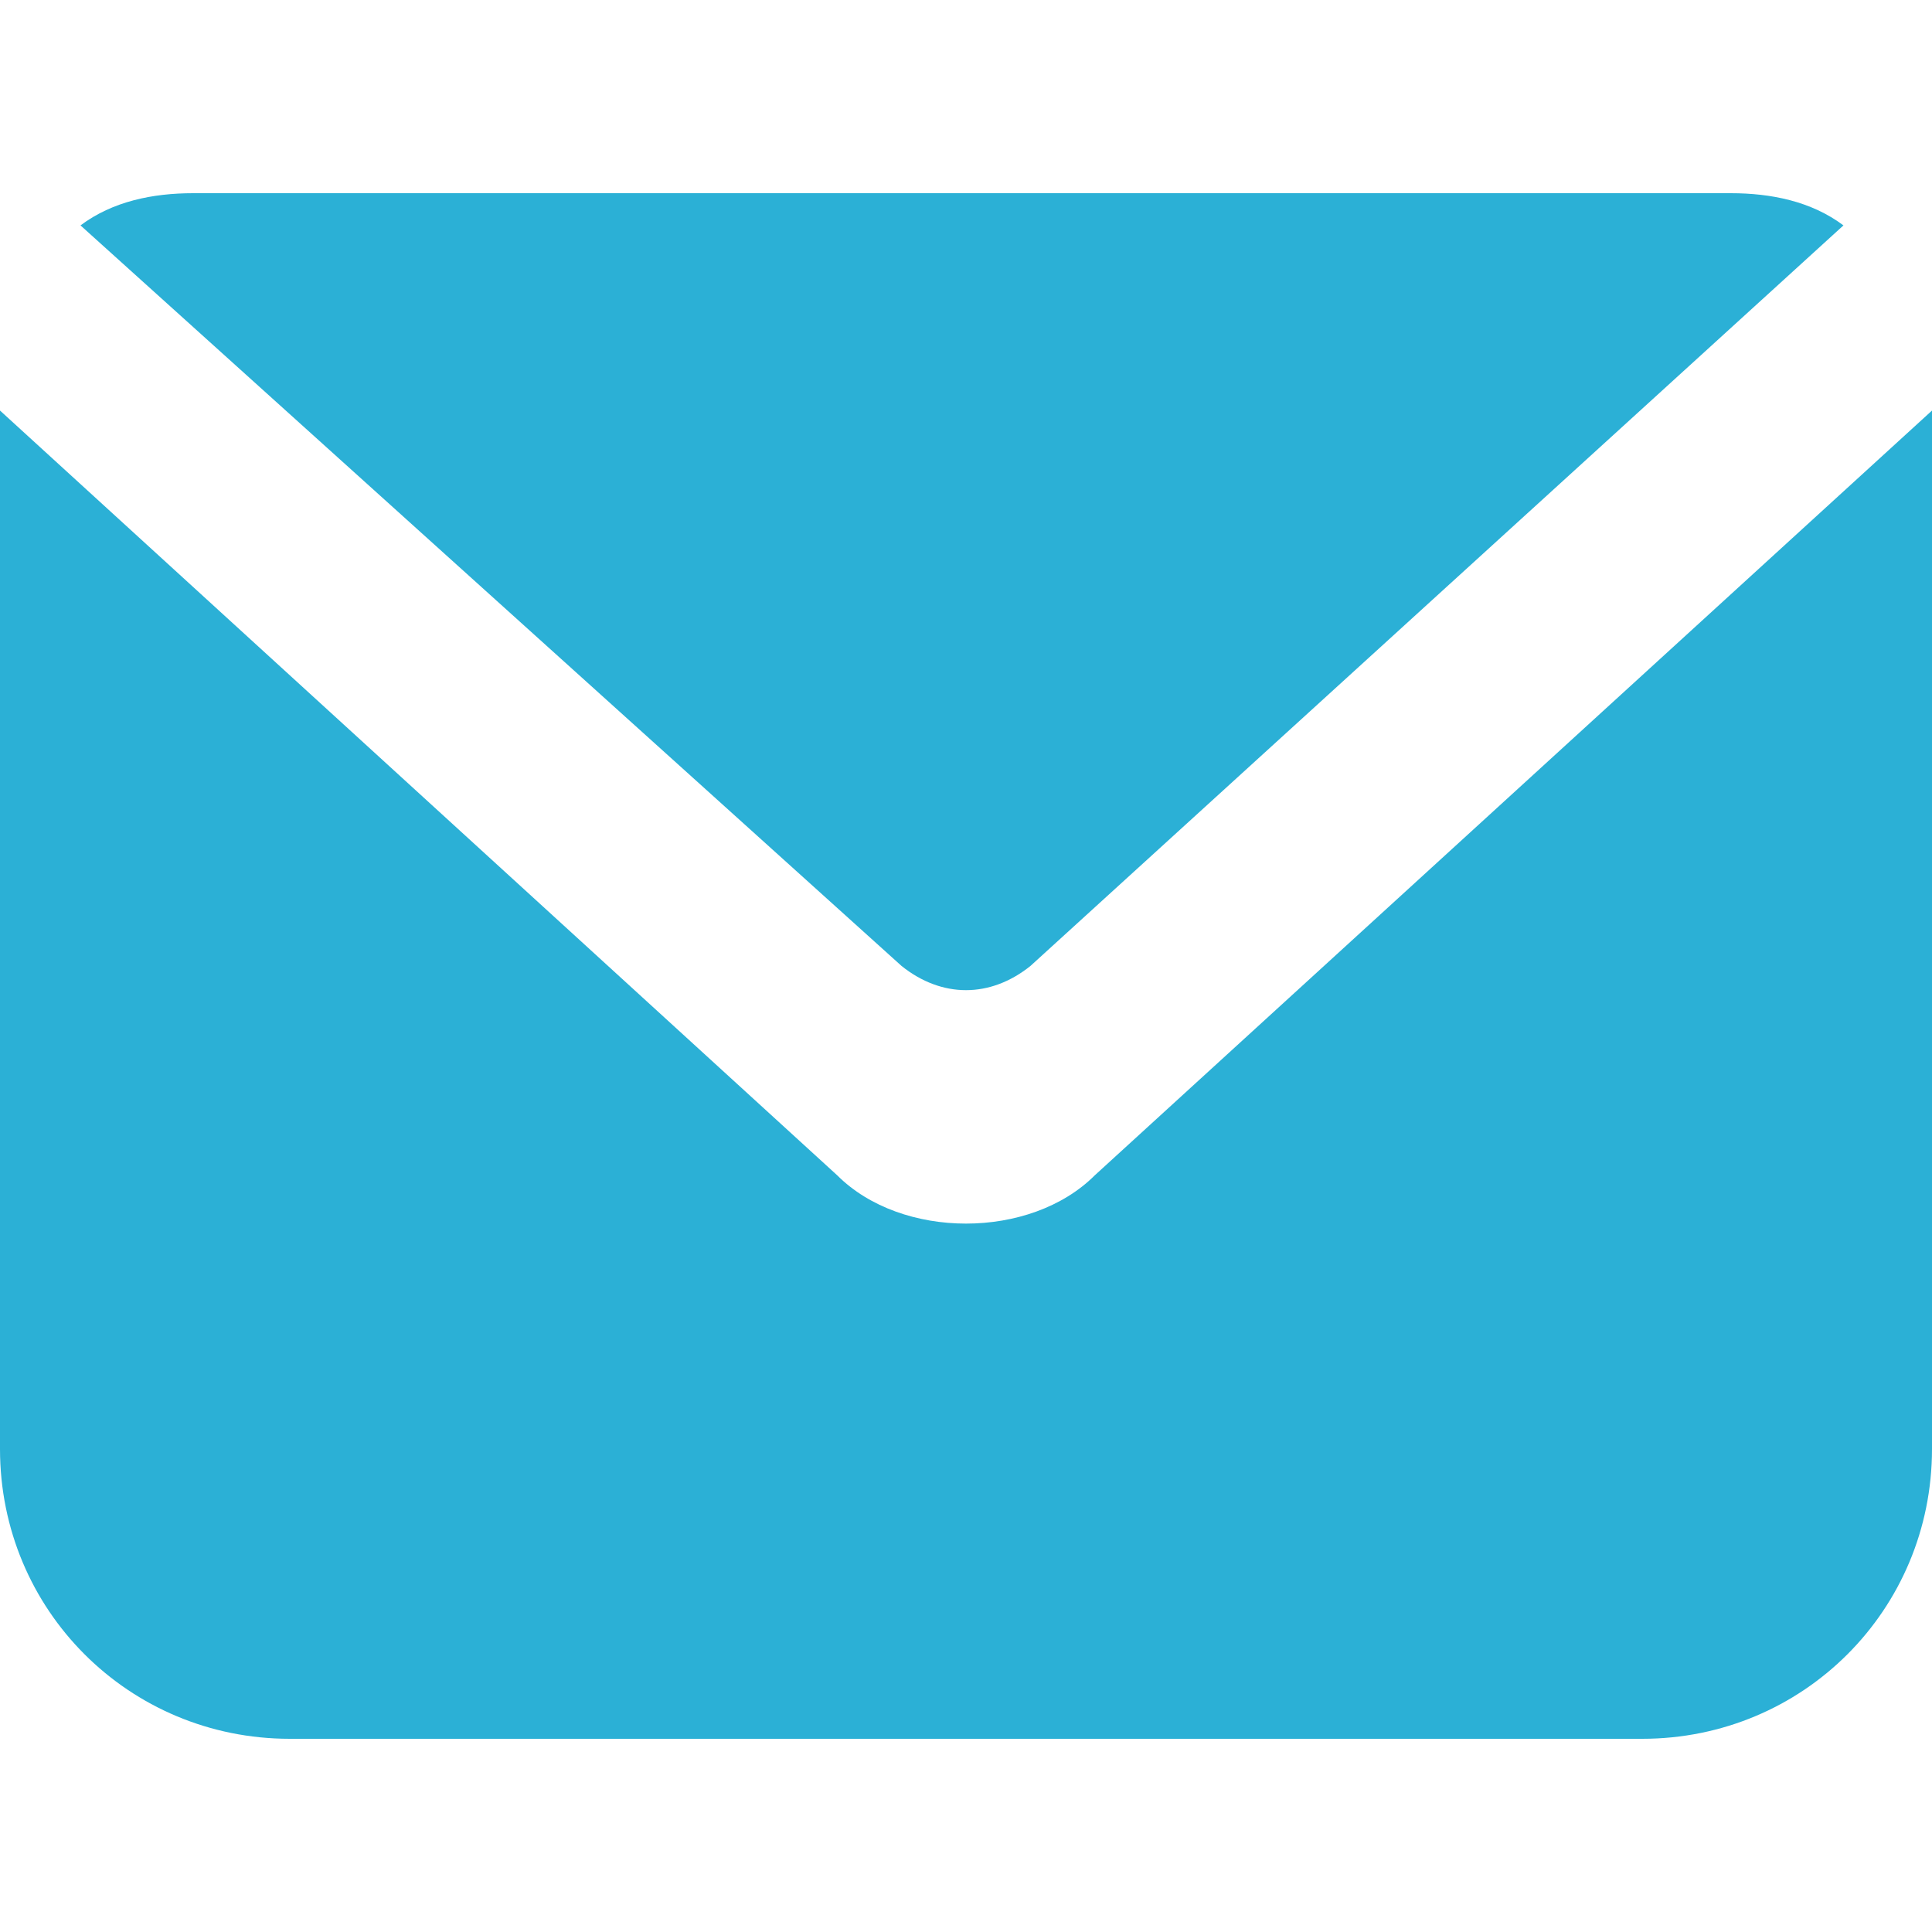
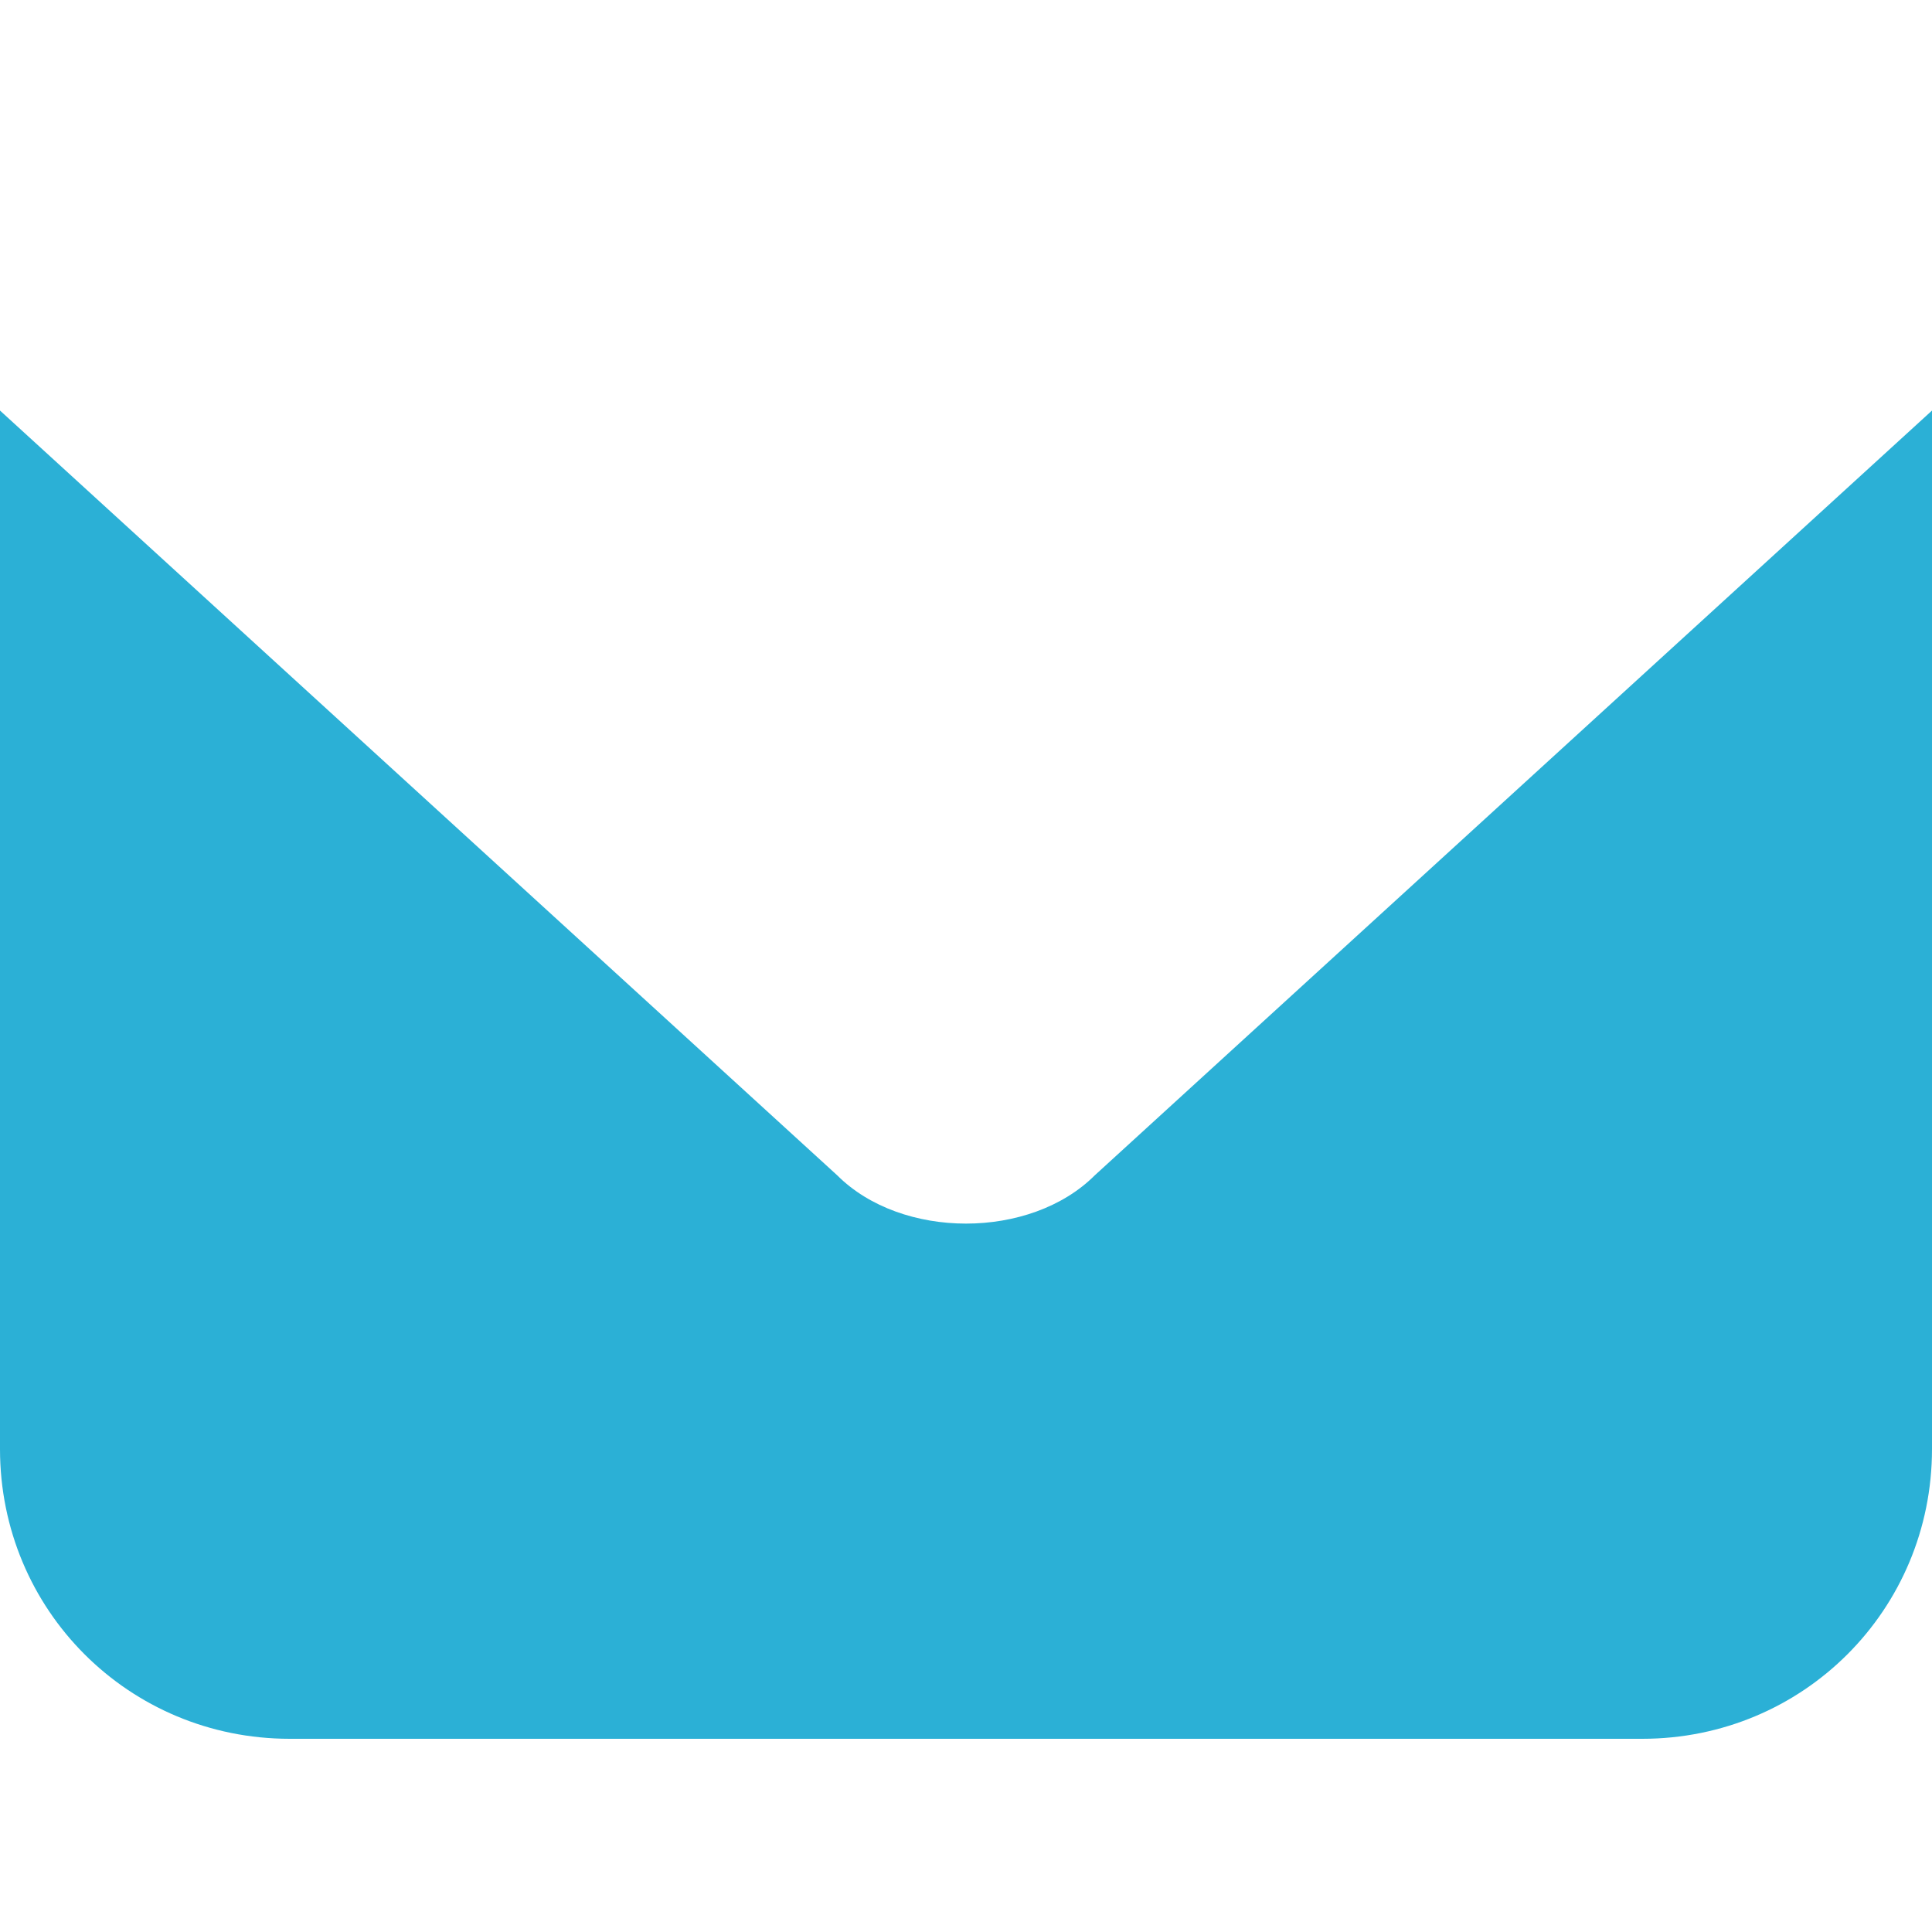
<svg xmlns="http://www.w3.org/2000/svg" version="1.1" id="图层_1" x="0px" y="0px" viewBox="0 0 24 24" style="enable-background:new 0 0 24 24;" xml:space="preserve">
  <style type="text/css">
	.st0{fill:#2BB0D6;}
</style>
-   <path class="st0" d="M12.8,12c-0.5,0.4-1.1,0.4-1.6,0L1,2.8c0.4-0.3,0.9-0.4,1.4-0.4h19.1c0.5,0,1,0.1,1.4,0.4L12.8,12z" />
  <path class="st0" d="M24,5.1V18c0,2-1.6,3.6-3.6,3.6H3.6c-2,0-3.6-1.6-3.6-3.6V5.1l10.4,9.5c0.4,0.4,1,0.6,1.6,0.6  c0.6,0,1.2-0.2,1.6-0.6L24,5.1z" />
</svg>